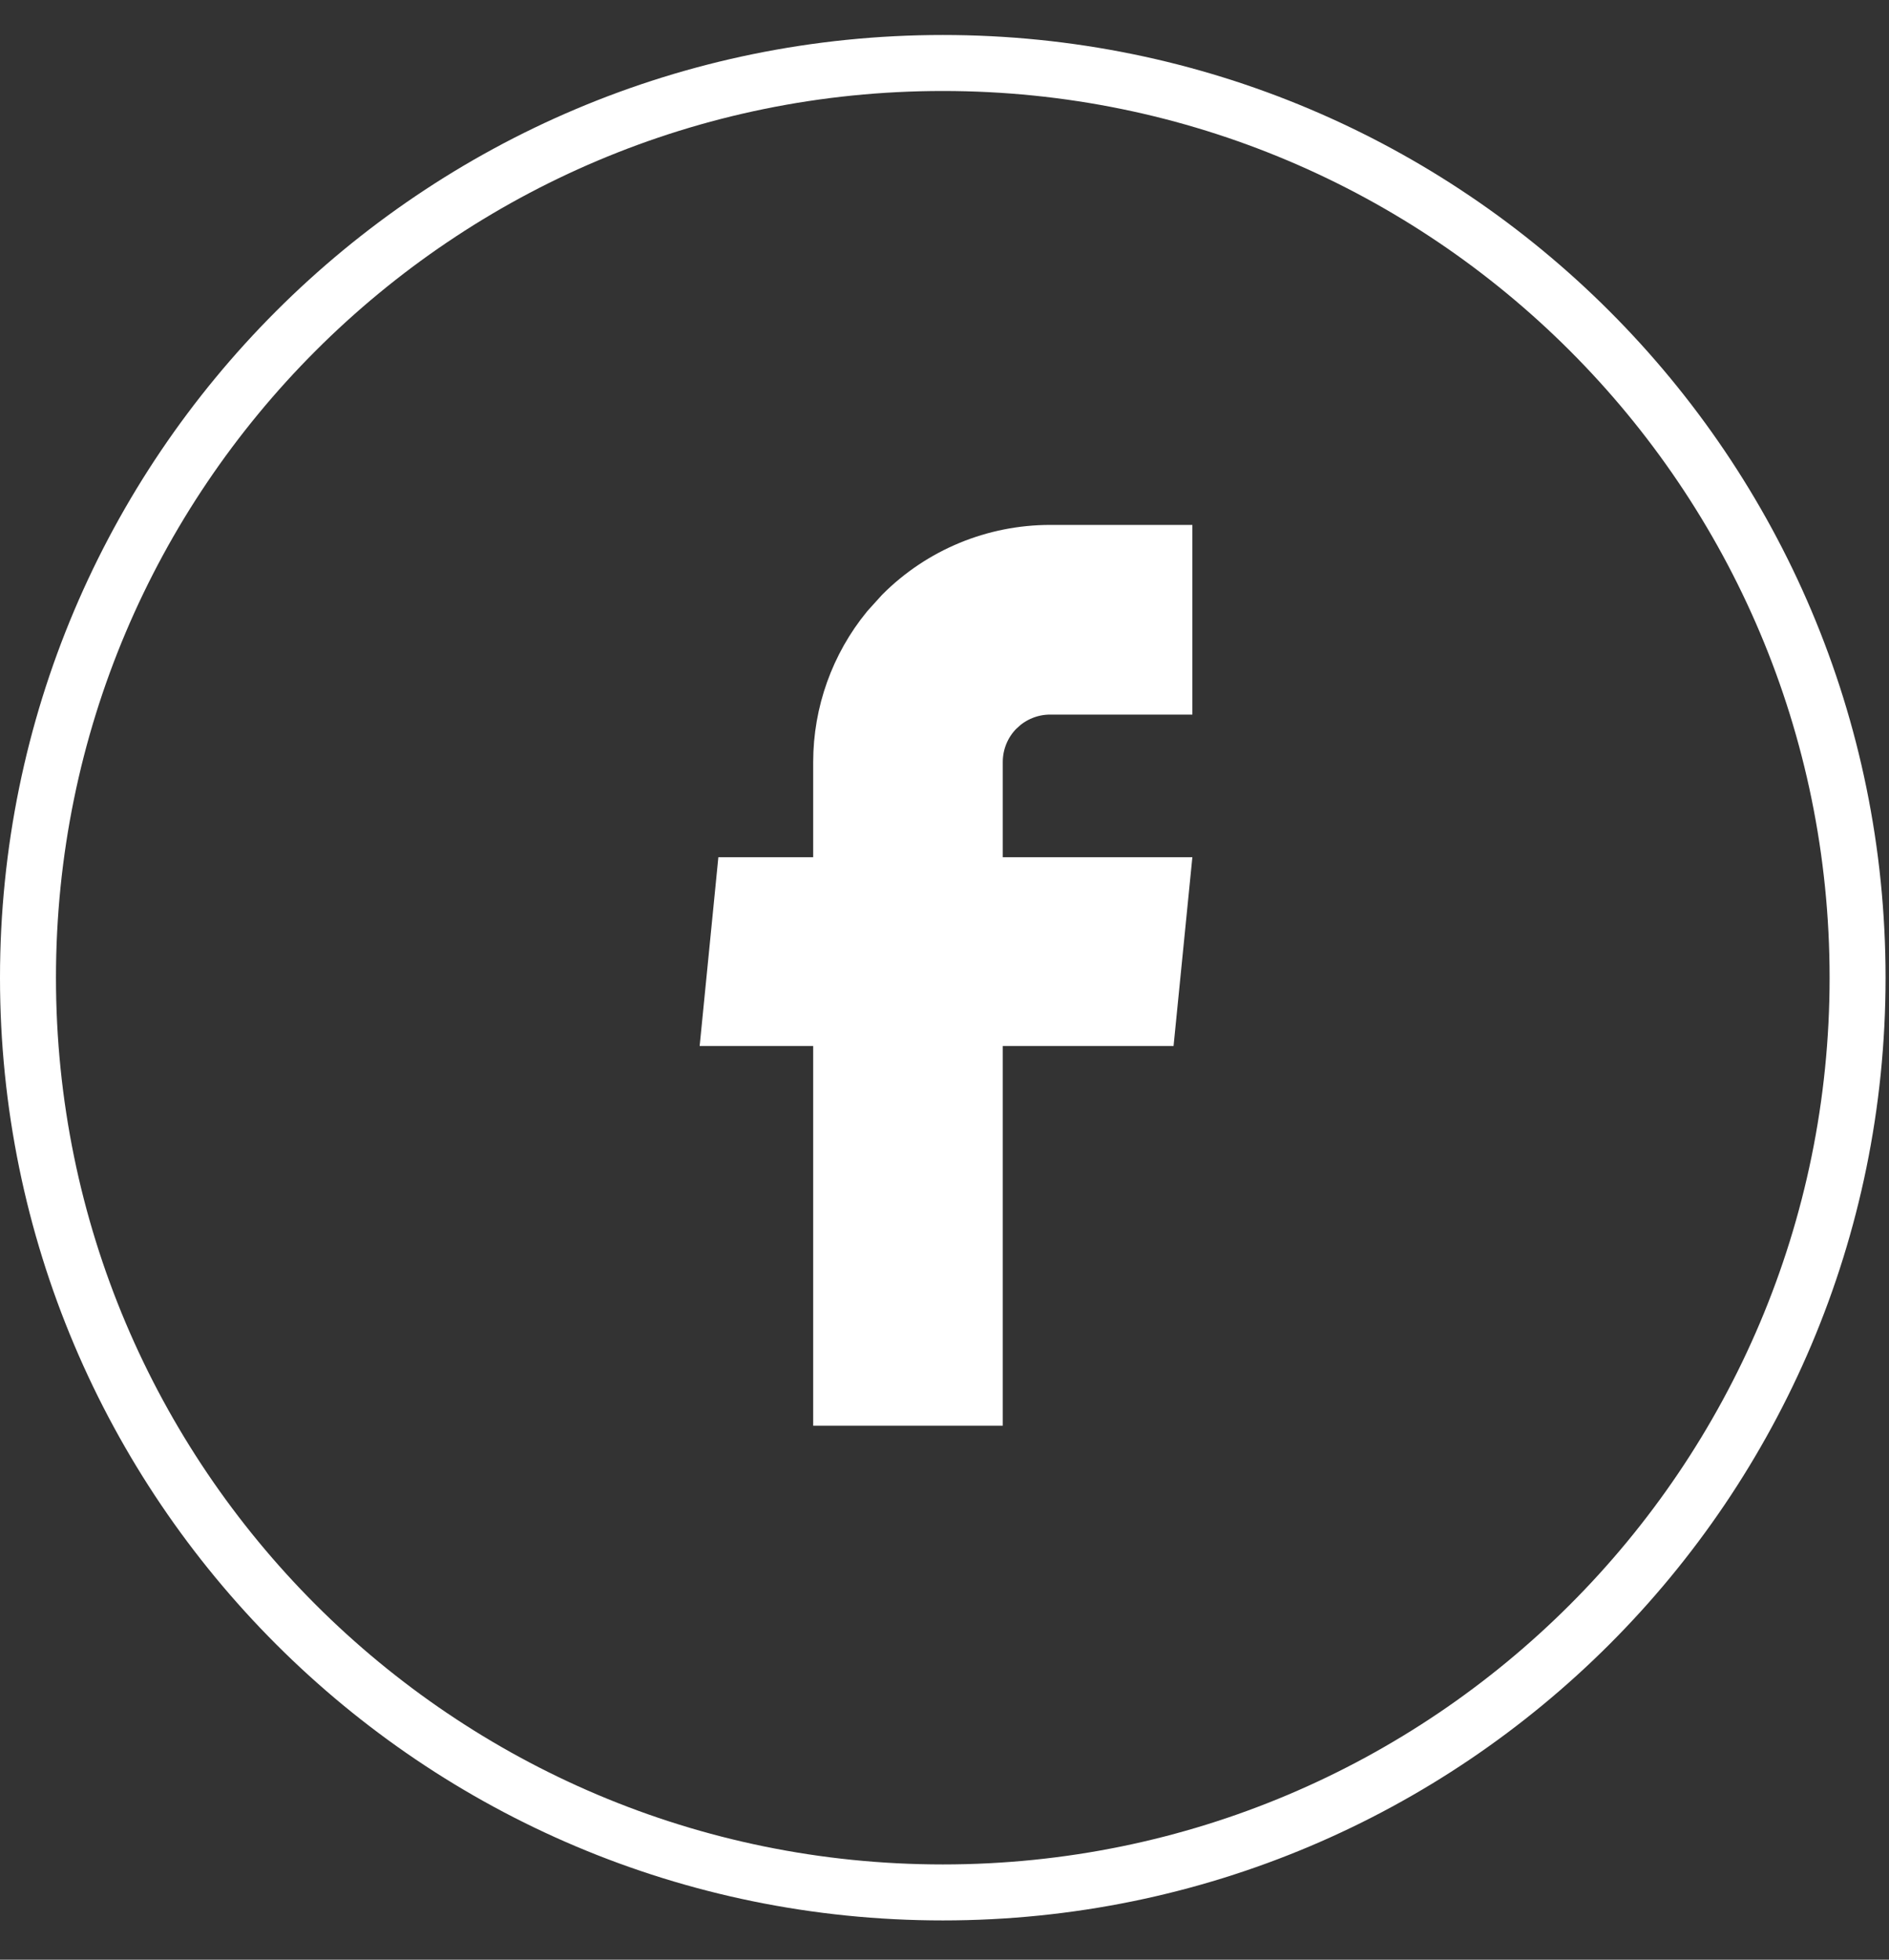
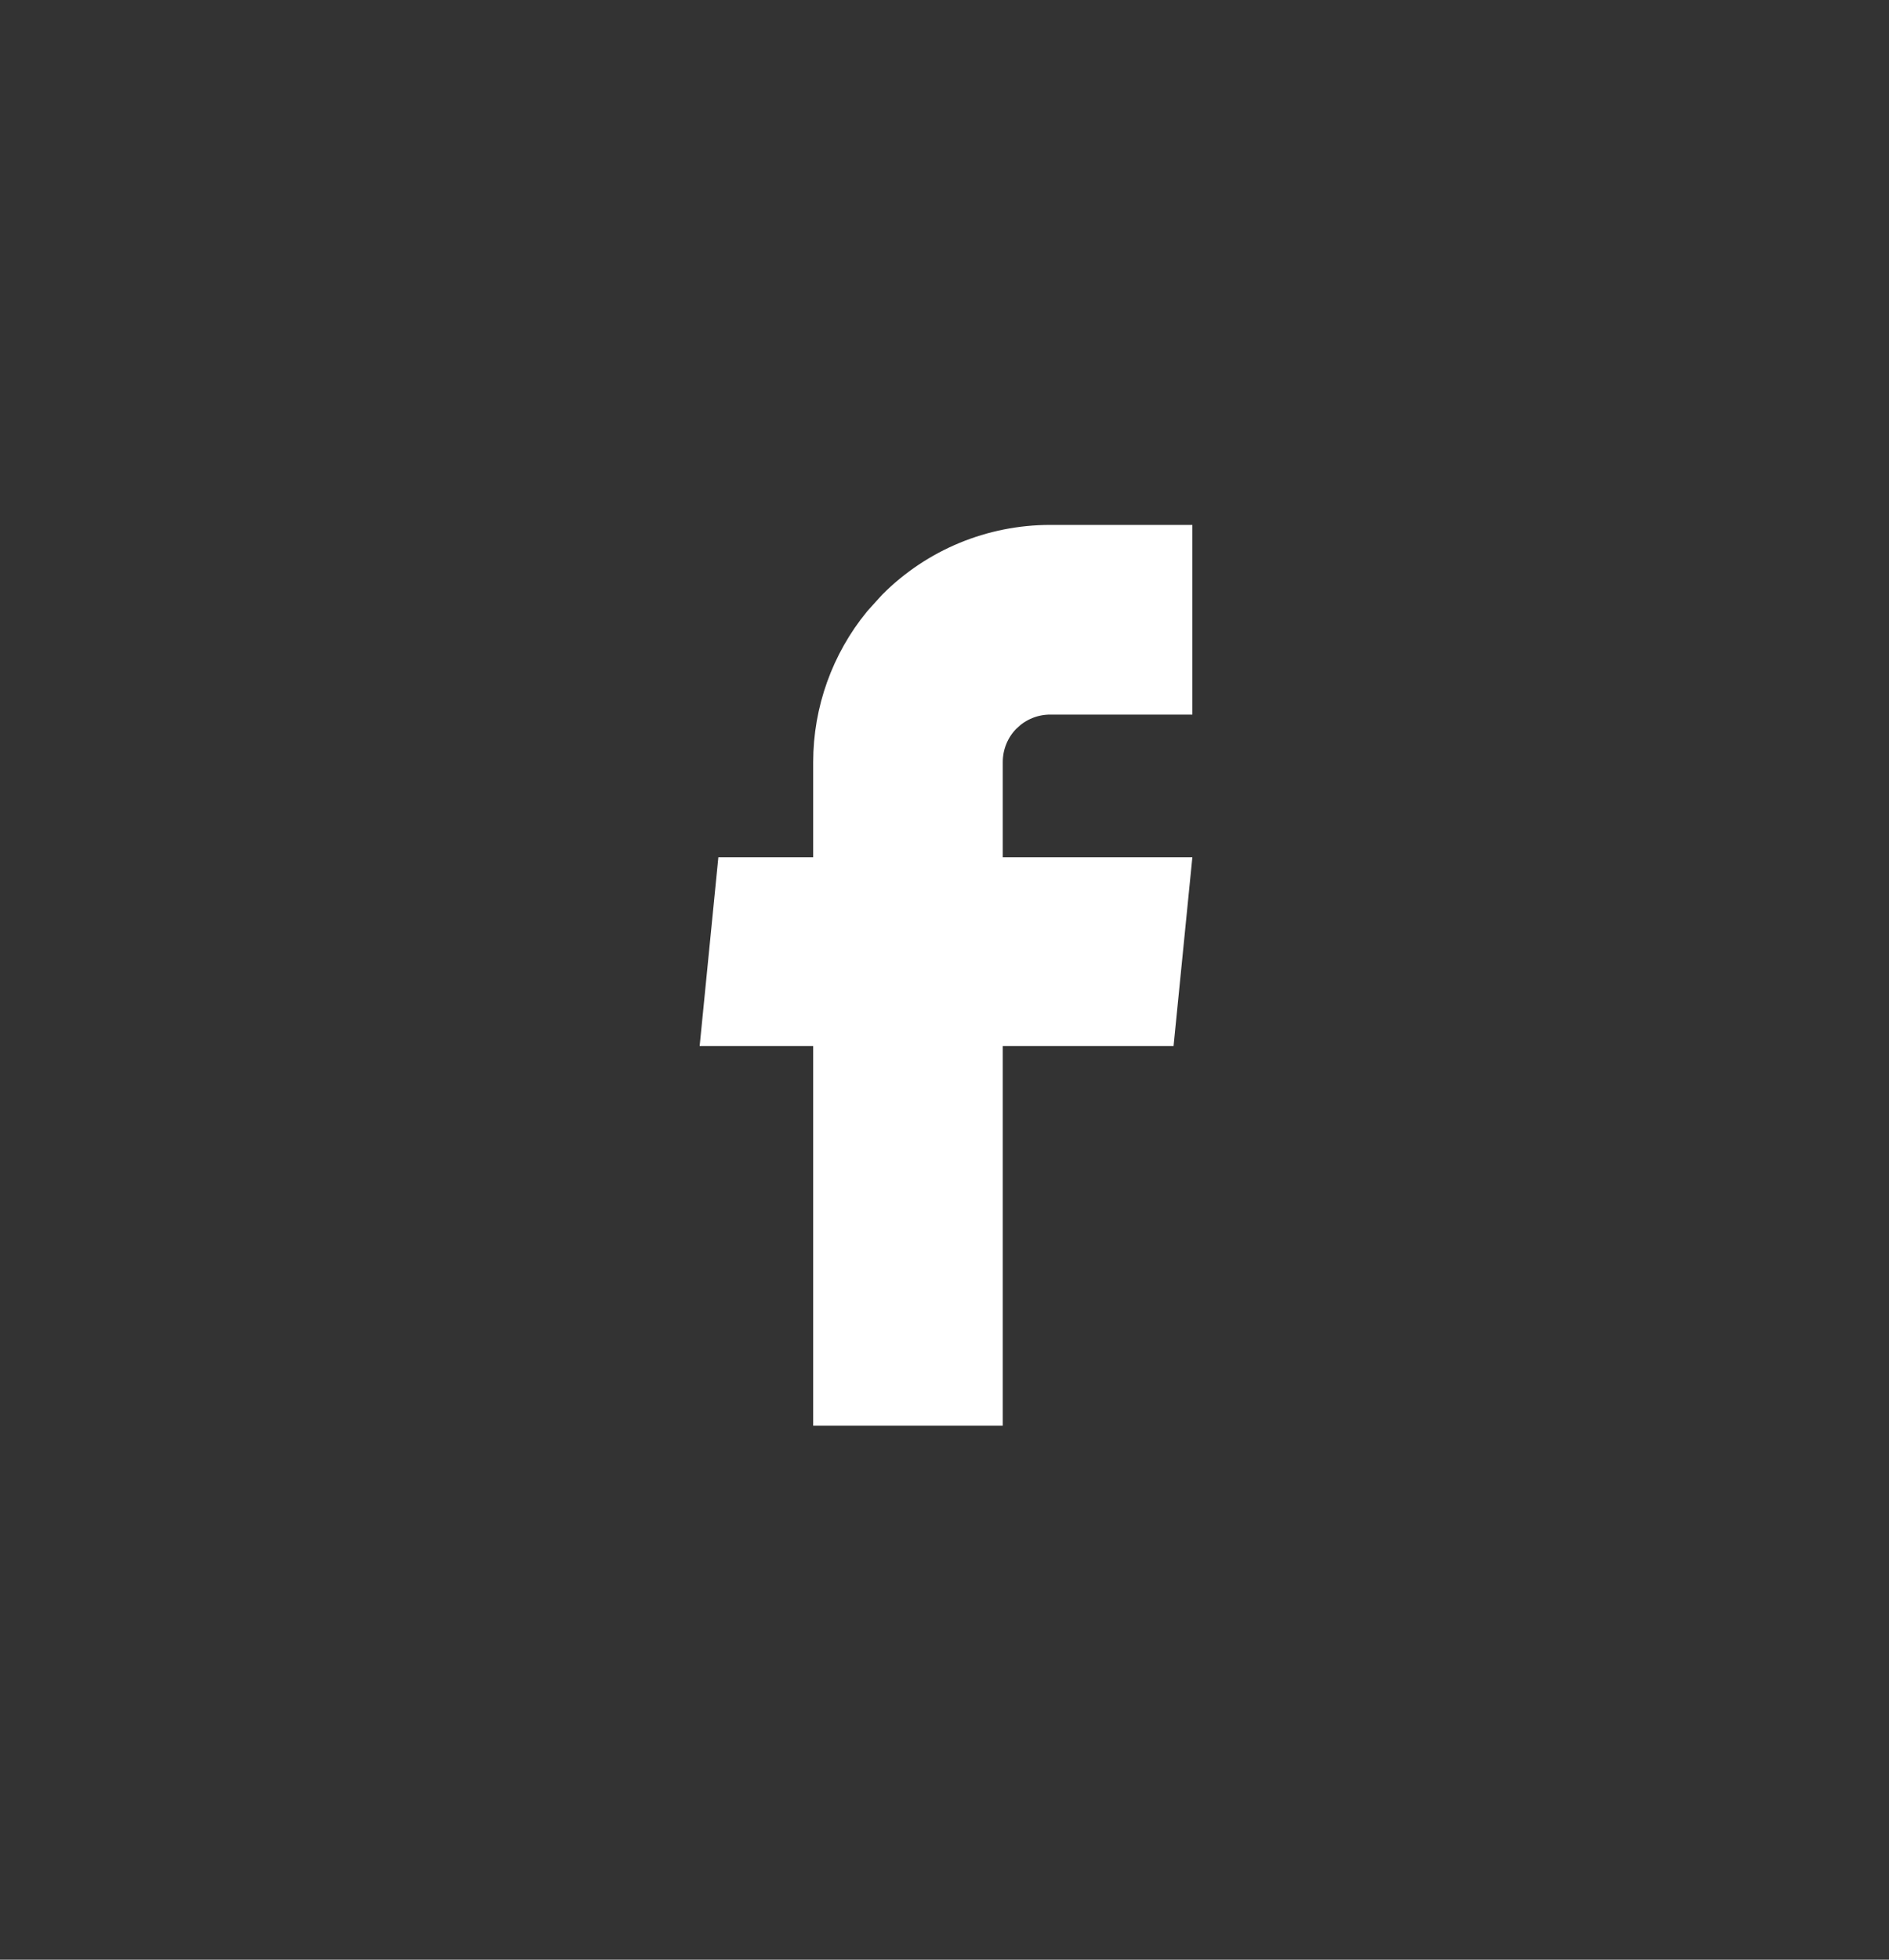
<svg xmlns="http://www.w3.org/2000/svg" width="27" height="28" viewBox="0 0 27 28" fill="none">
  <rect x="0" y="0" width="27" height="28" fill="#333333" stroke="none" />
  <path d="M15.01 7.9H16.643V9.81H15.01C14.76 9.81 14.519 9.897 14.327 10.054L14.248 10.125C14.046 10.327 13.933 10.601 13.933 10.887V12.648H16.601L16.412 14.545H13.933V19.971H12.023V14.545H10.442L10.63 12.648H12.023V10.887C12.024 10.194 12.264 9.526 12.699 8.994L12.898 8.774C13.458 8.214 14.218 7.9 15.01 7.9Z" fill="white" stroke="white" stroke-width="0.8" />
-   <path d="M13.476 0.9C20.697 0.9 26.551 6.752 26.551 13.97C26.551 21.188 20.697 27.039 13.476 27.039C6.254 27.039 0.401 21.188 0.4 13.97C0.4 6.752 6.254 0.9 13.476 0.9Z" stroke="white" stroke-width="0.8" />
</svg>